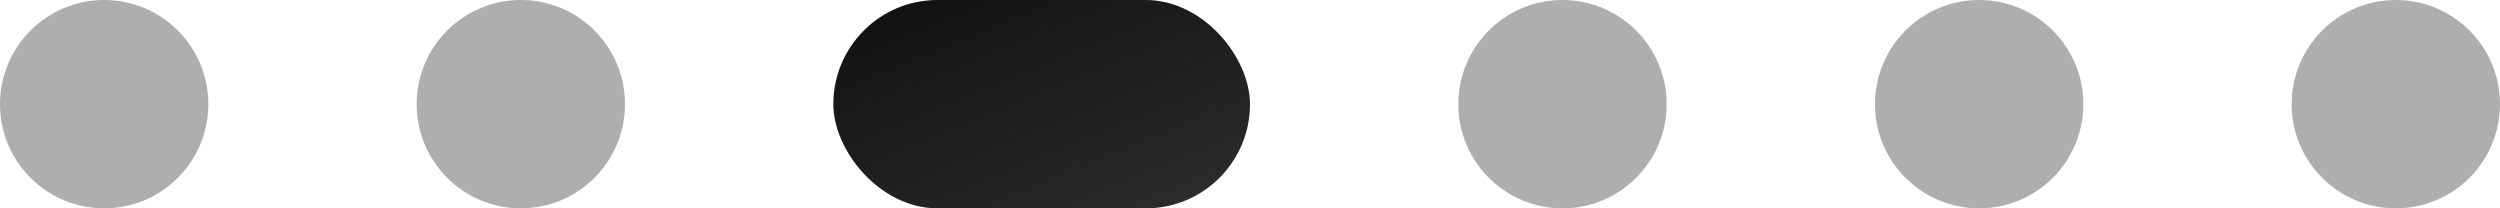
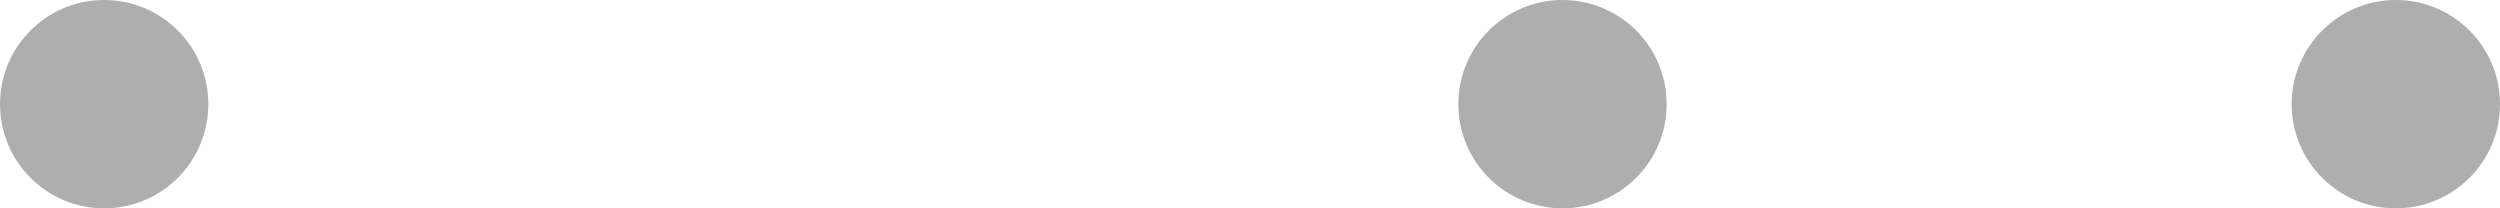
<svg xmlns="http://www.w3.org/2000/svg" width="120" height="10" viewBox="0 0 120 10" fill="none">
  <circle cx="5" cy="5" r="5" fill="#AEAEAE" />
-   <circle cx="25" cy="5" r="5" fill="#AEAEAE" />
  <circle cx="75" cy="5" r="5" fill="#AEAEAE" />
-   <circle cx="95" cy="5" r="5" fill="#AEAEAE" />
  <circle cx="115" cy="5" r="5" fill="#AEAEAE" />
-   <rect x="40" width="20" height="10" rx="5" fill="url(#paint0_linear_4010_25)" />
  <defs>
    <linearGradient id="paint0_linear_4010_25" x1="40.775" y1="0.207" x2="46.865" y2="15.028" gradientUnits="userSpaceOnUse">
      <stop stop-color="#101010" />
      <stop offset="1" stop-color="#2D2D2D" />
    </linearGradient>
  </defs>
</svg>